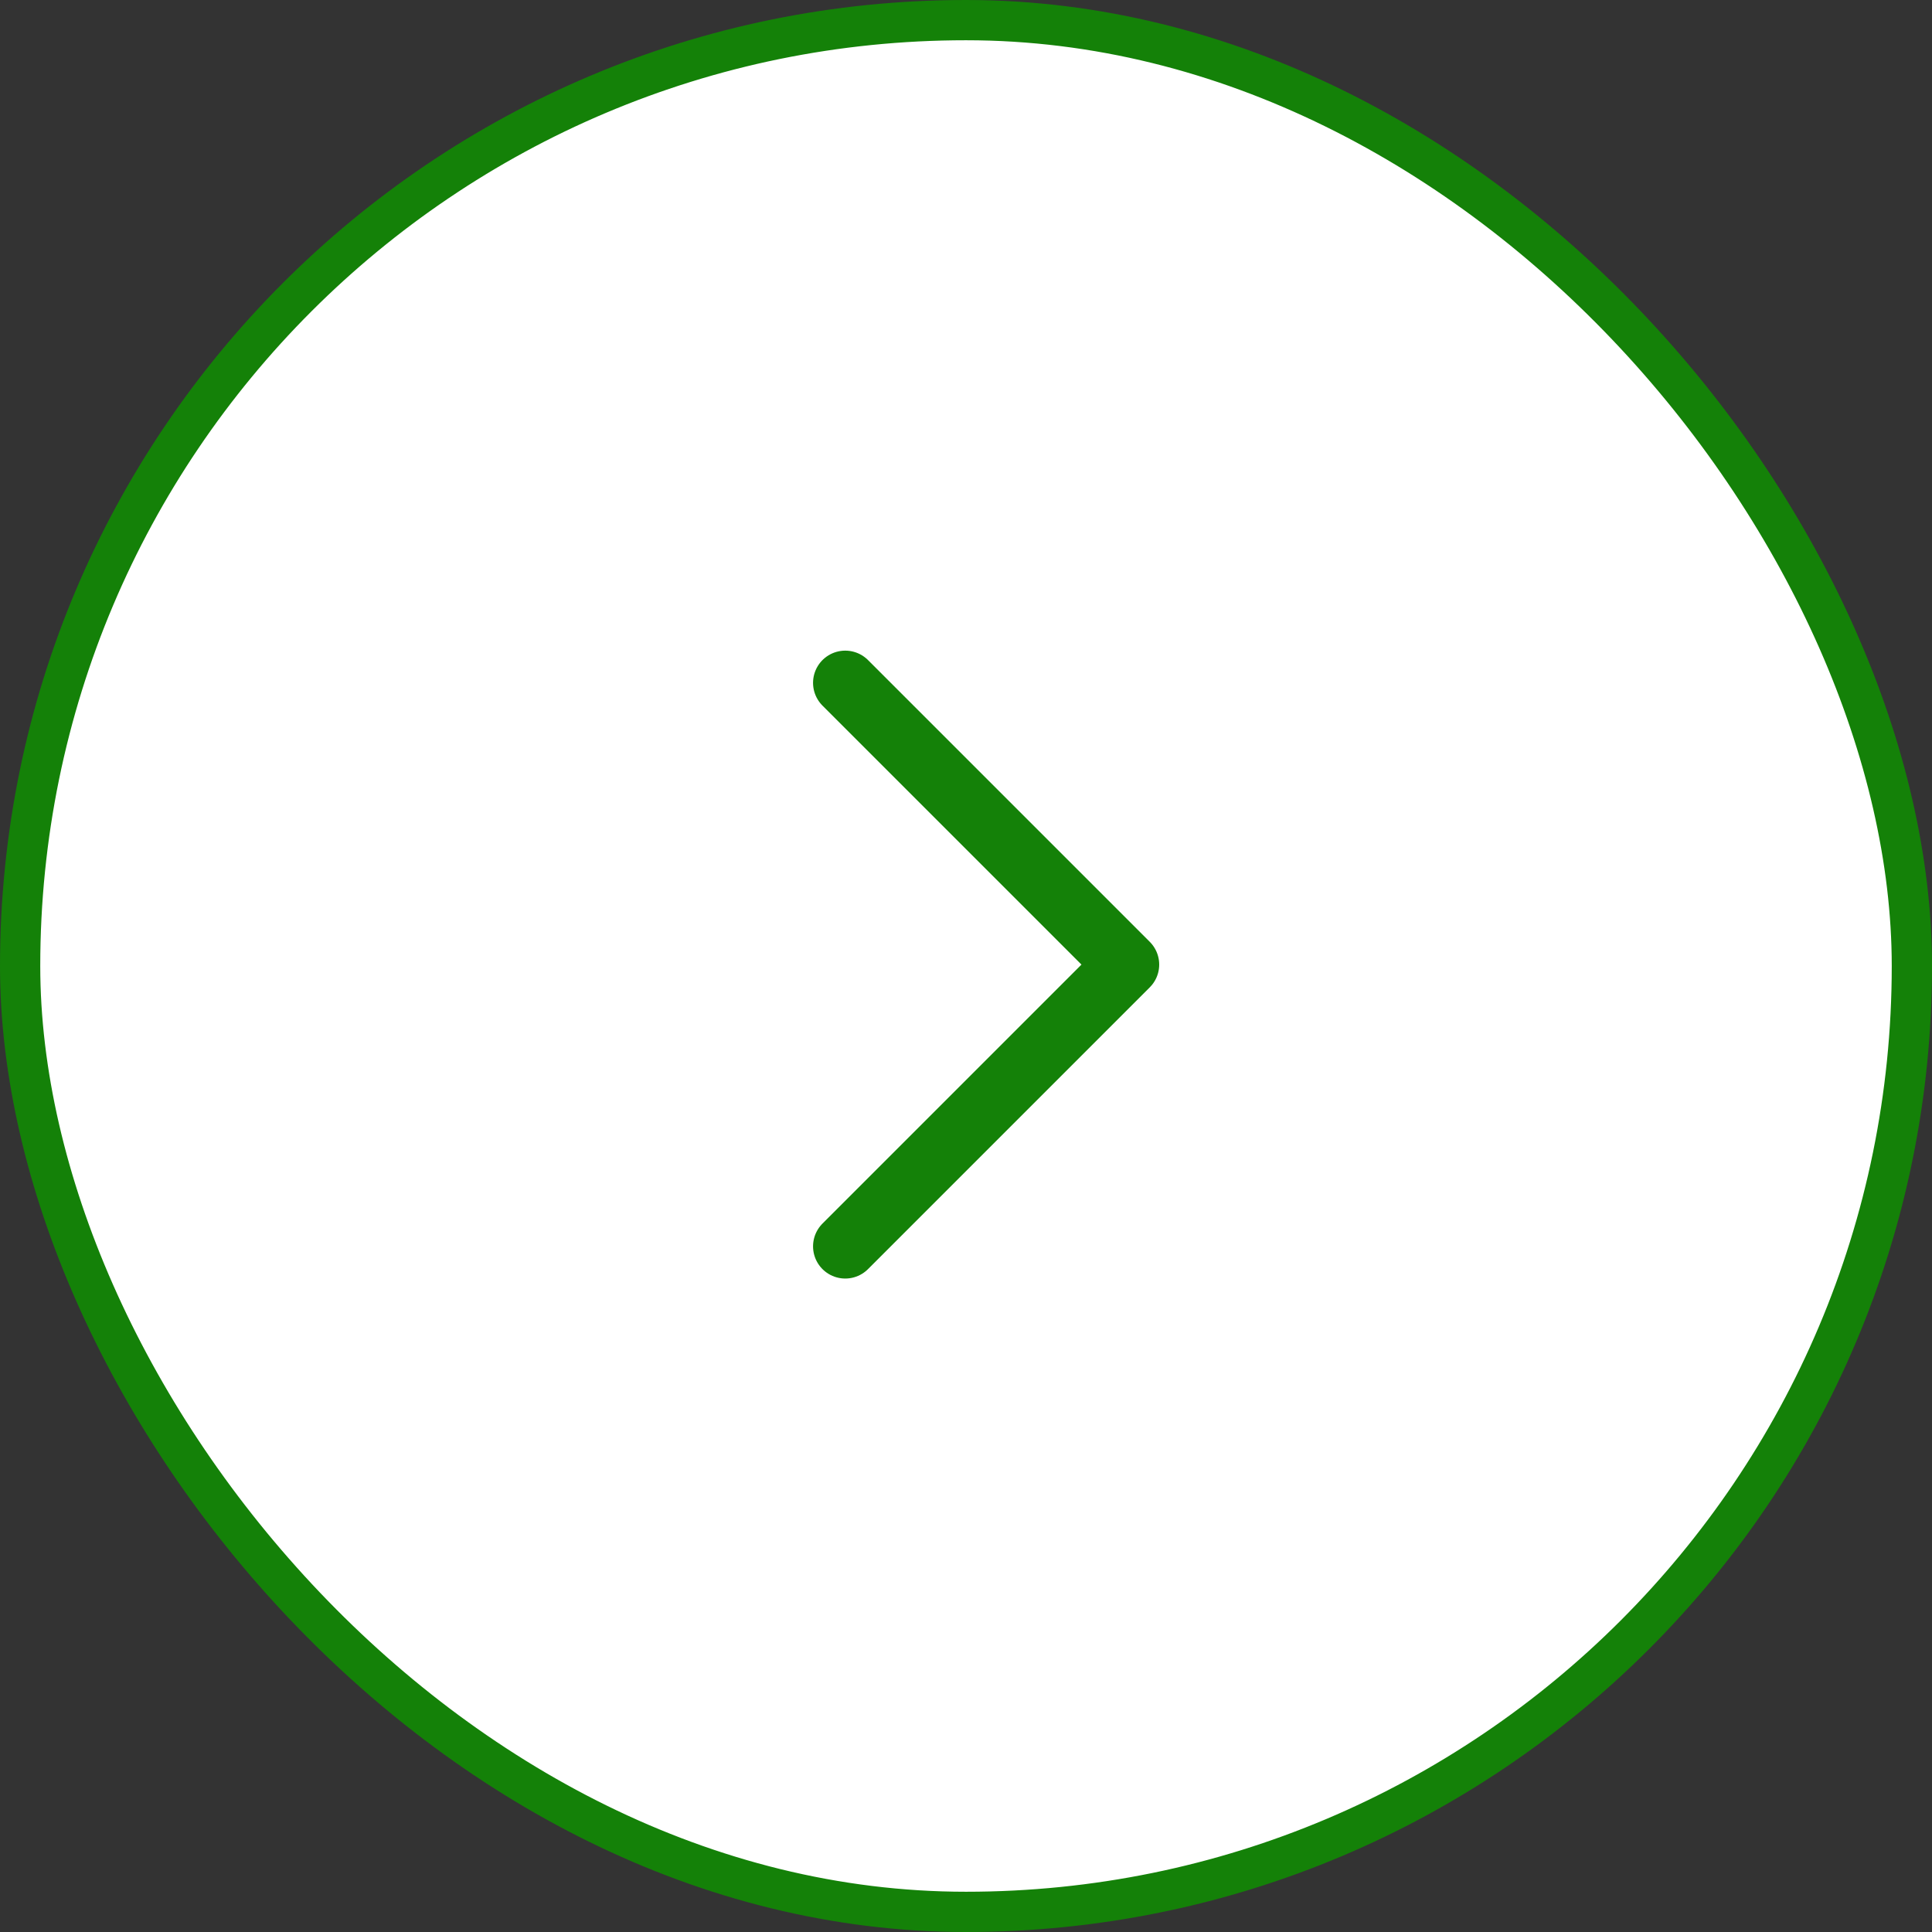
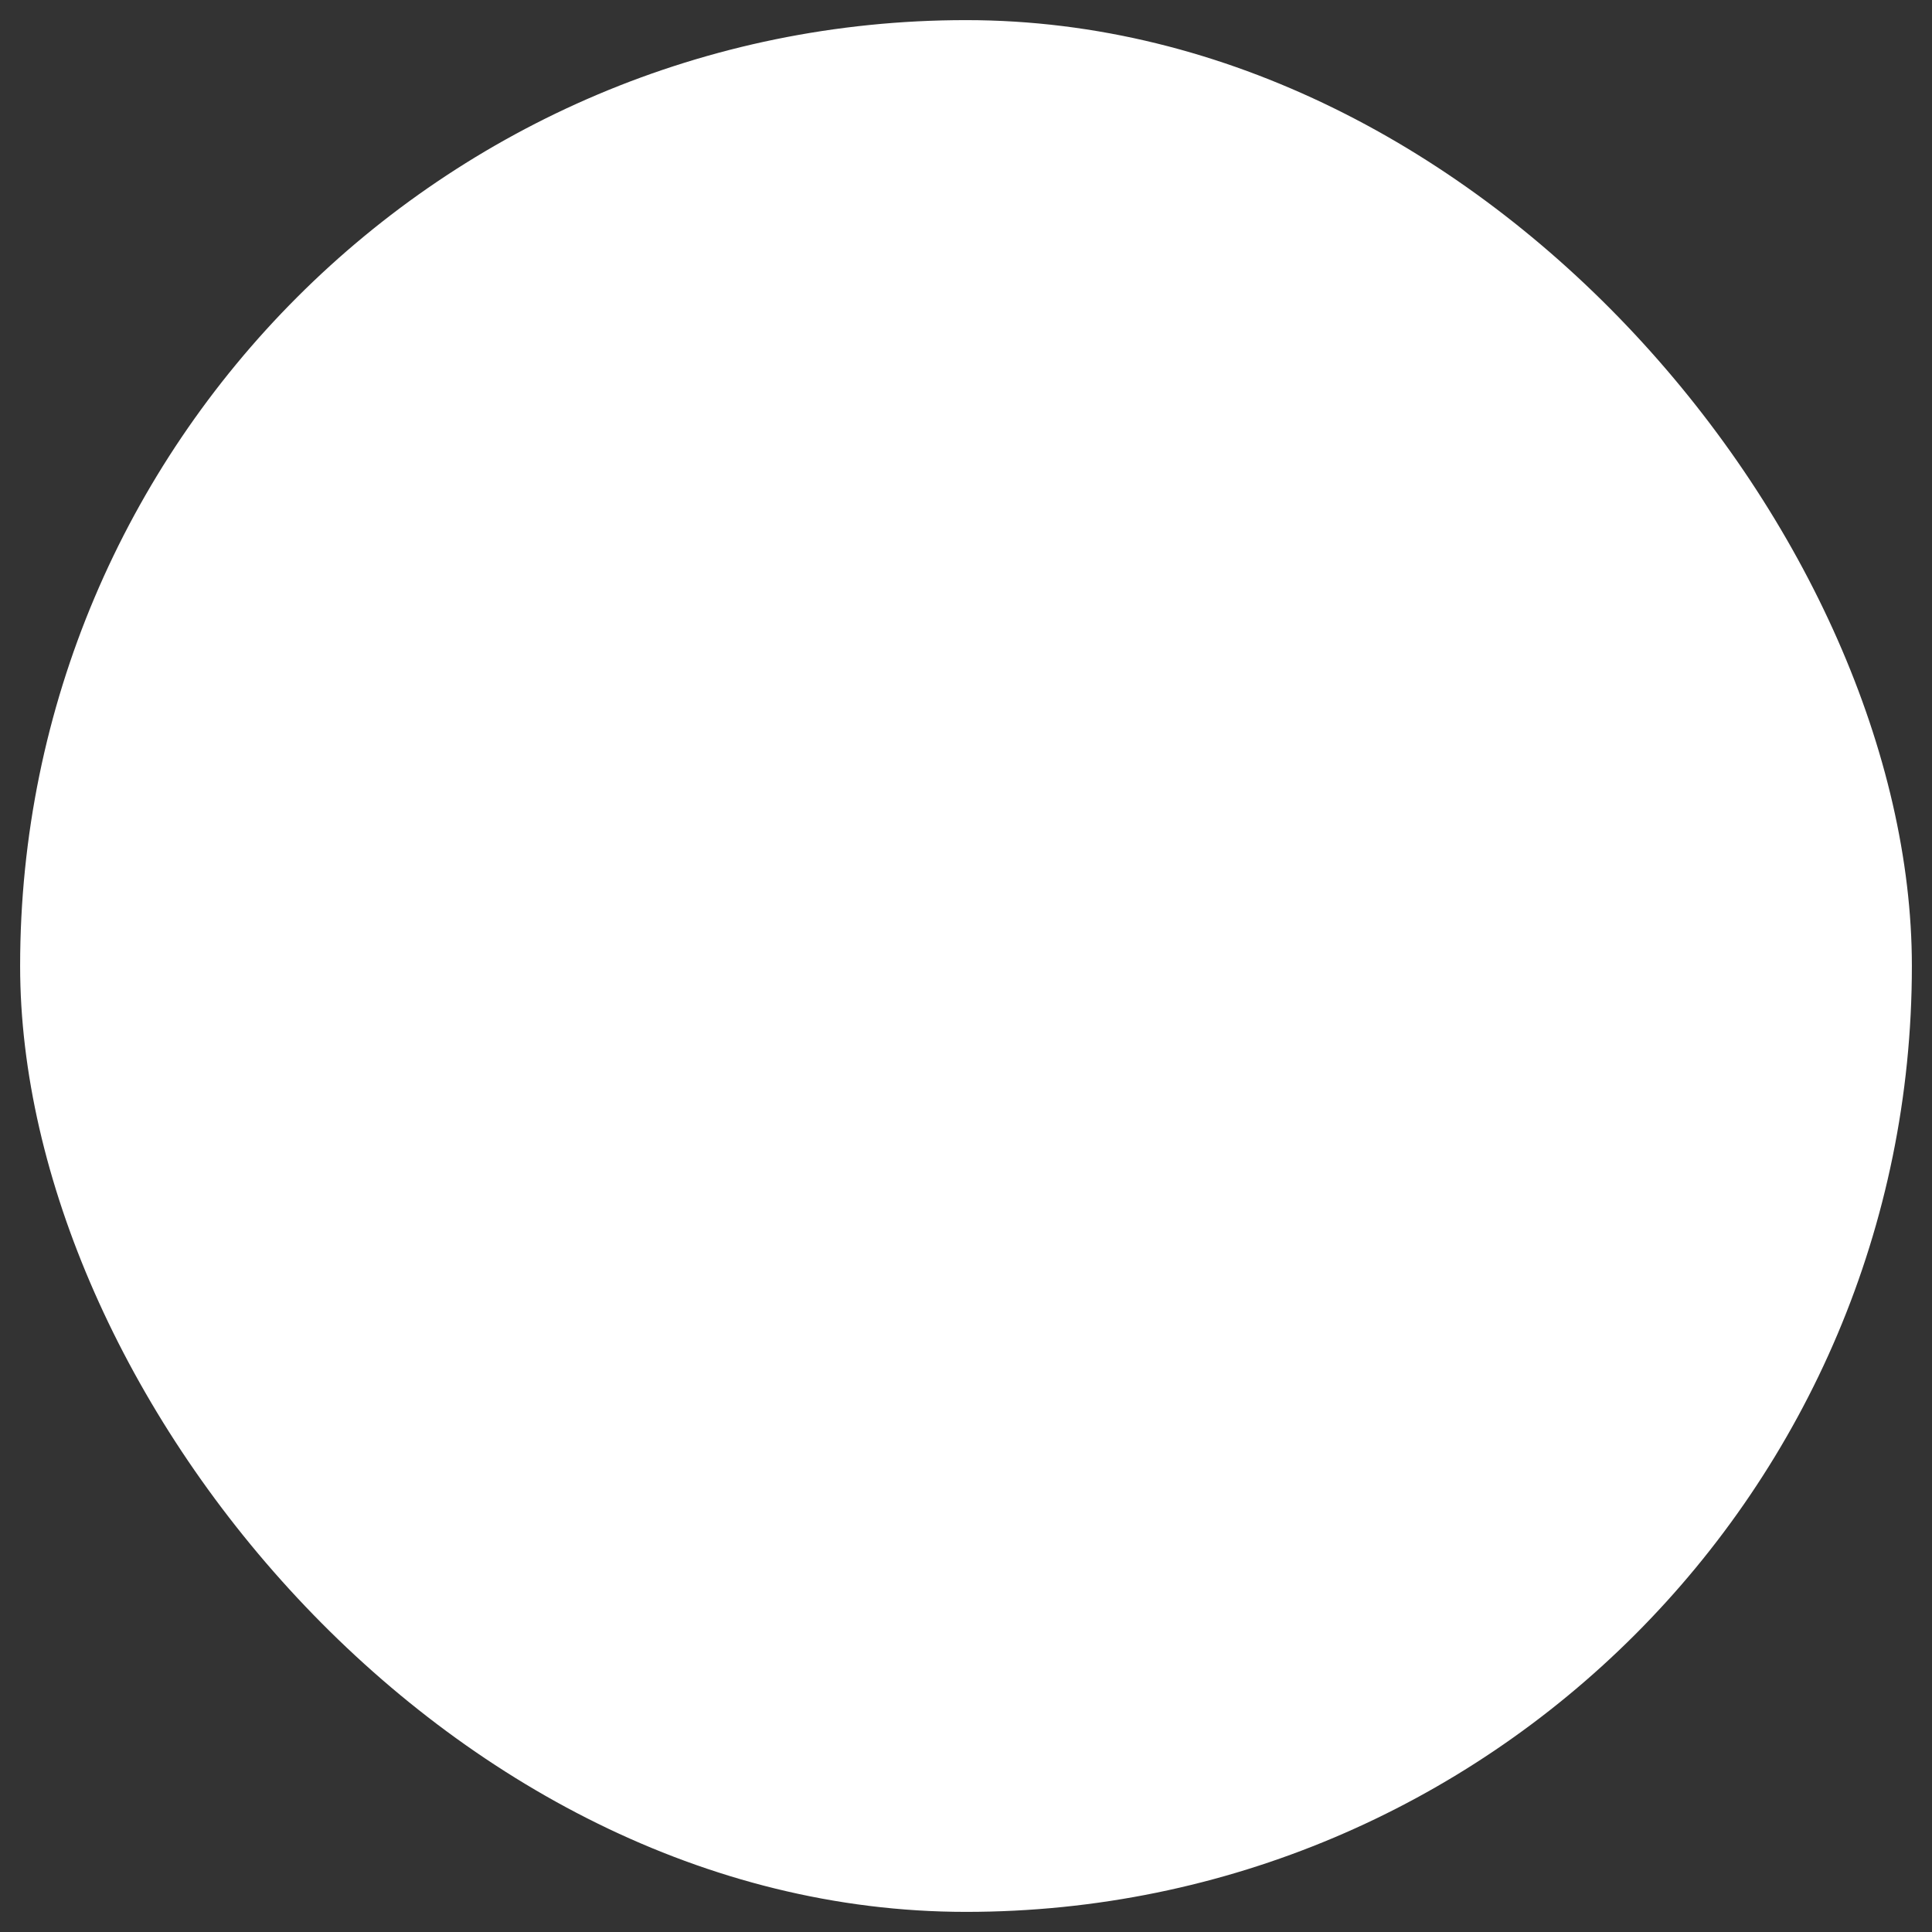
<svg xmlns="http://www.w3.org/2000/svg" width="48" height="48" viewBox="0 0 48 48" fill="none">
  <rect x="0" y="0" width="48" height="48" fill="#333333" stroke="none" />
  <rect x="0.5" y="0.5" width="47" height="47" rx="23.5" fill="white" />
-   <rect x="0.5" y="0.5" width="47" height="47" rx="23.5" stroke="#148108" />
-   <path d="M21 16.965L28 23.965L21 30.965" stroke="#148108" stroke-width="1.6" stroke-linecap="round" stroke-linejoin="round" />
</svg>